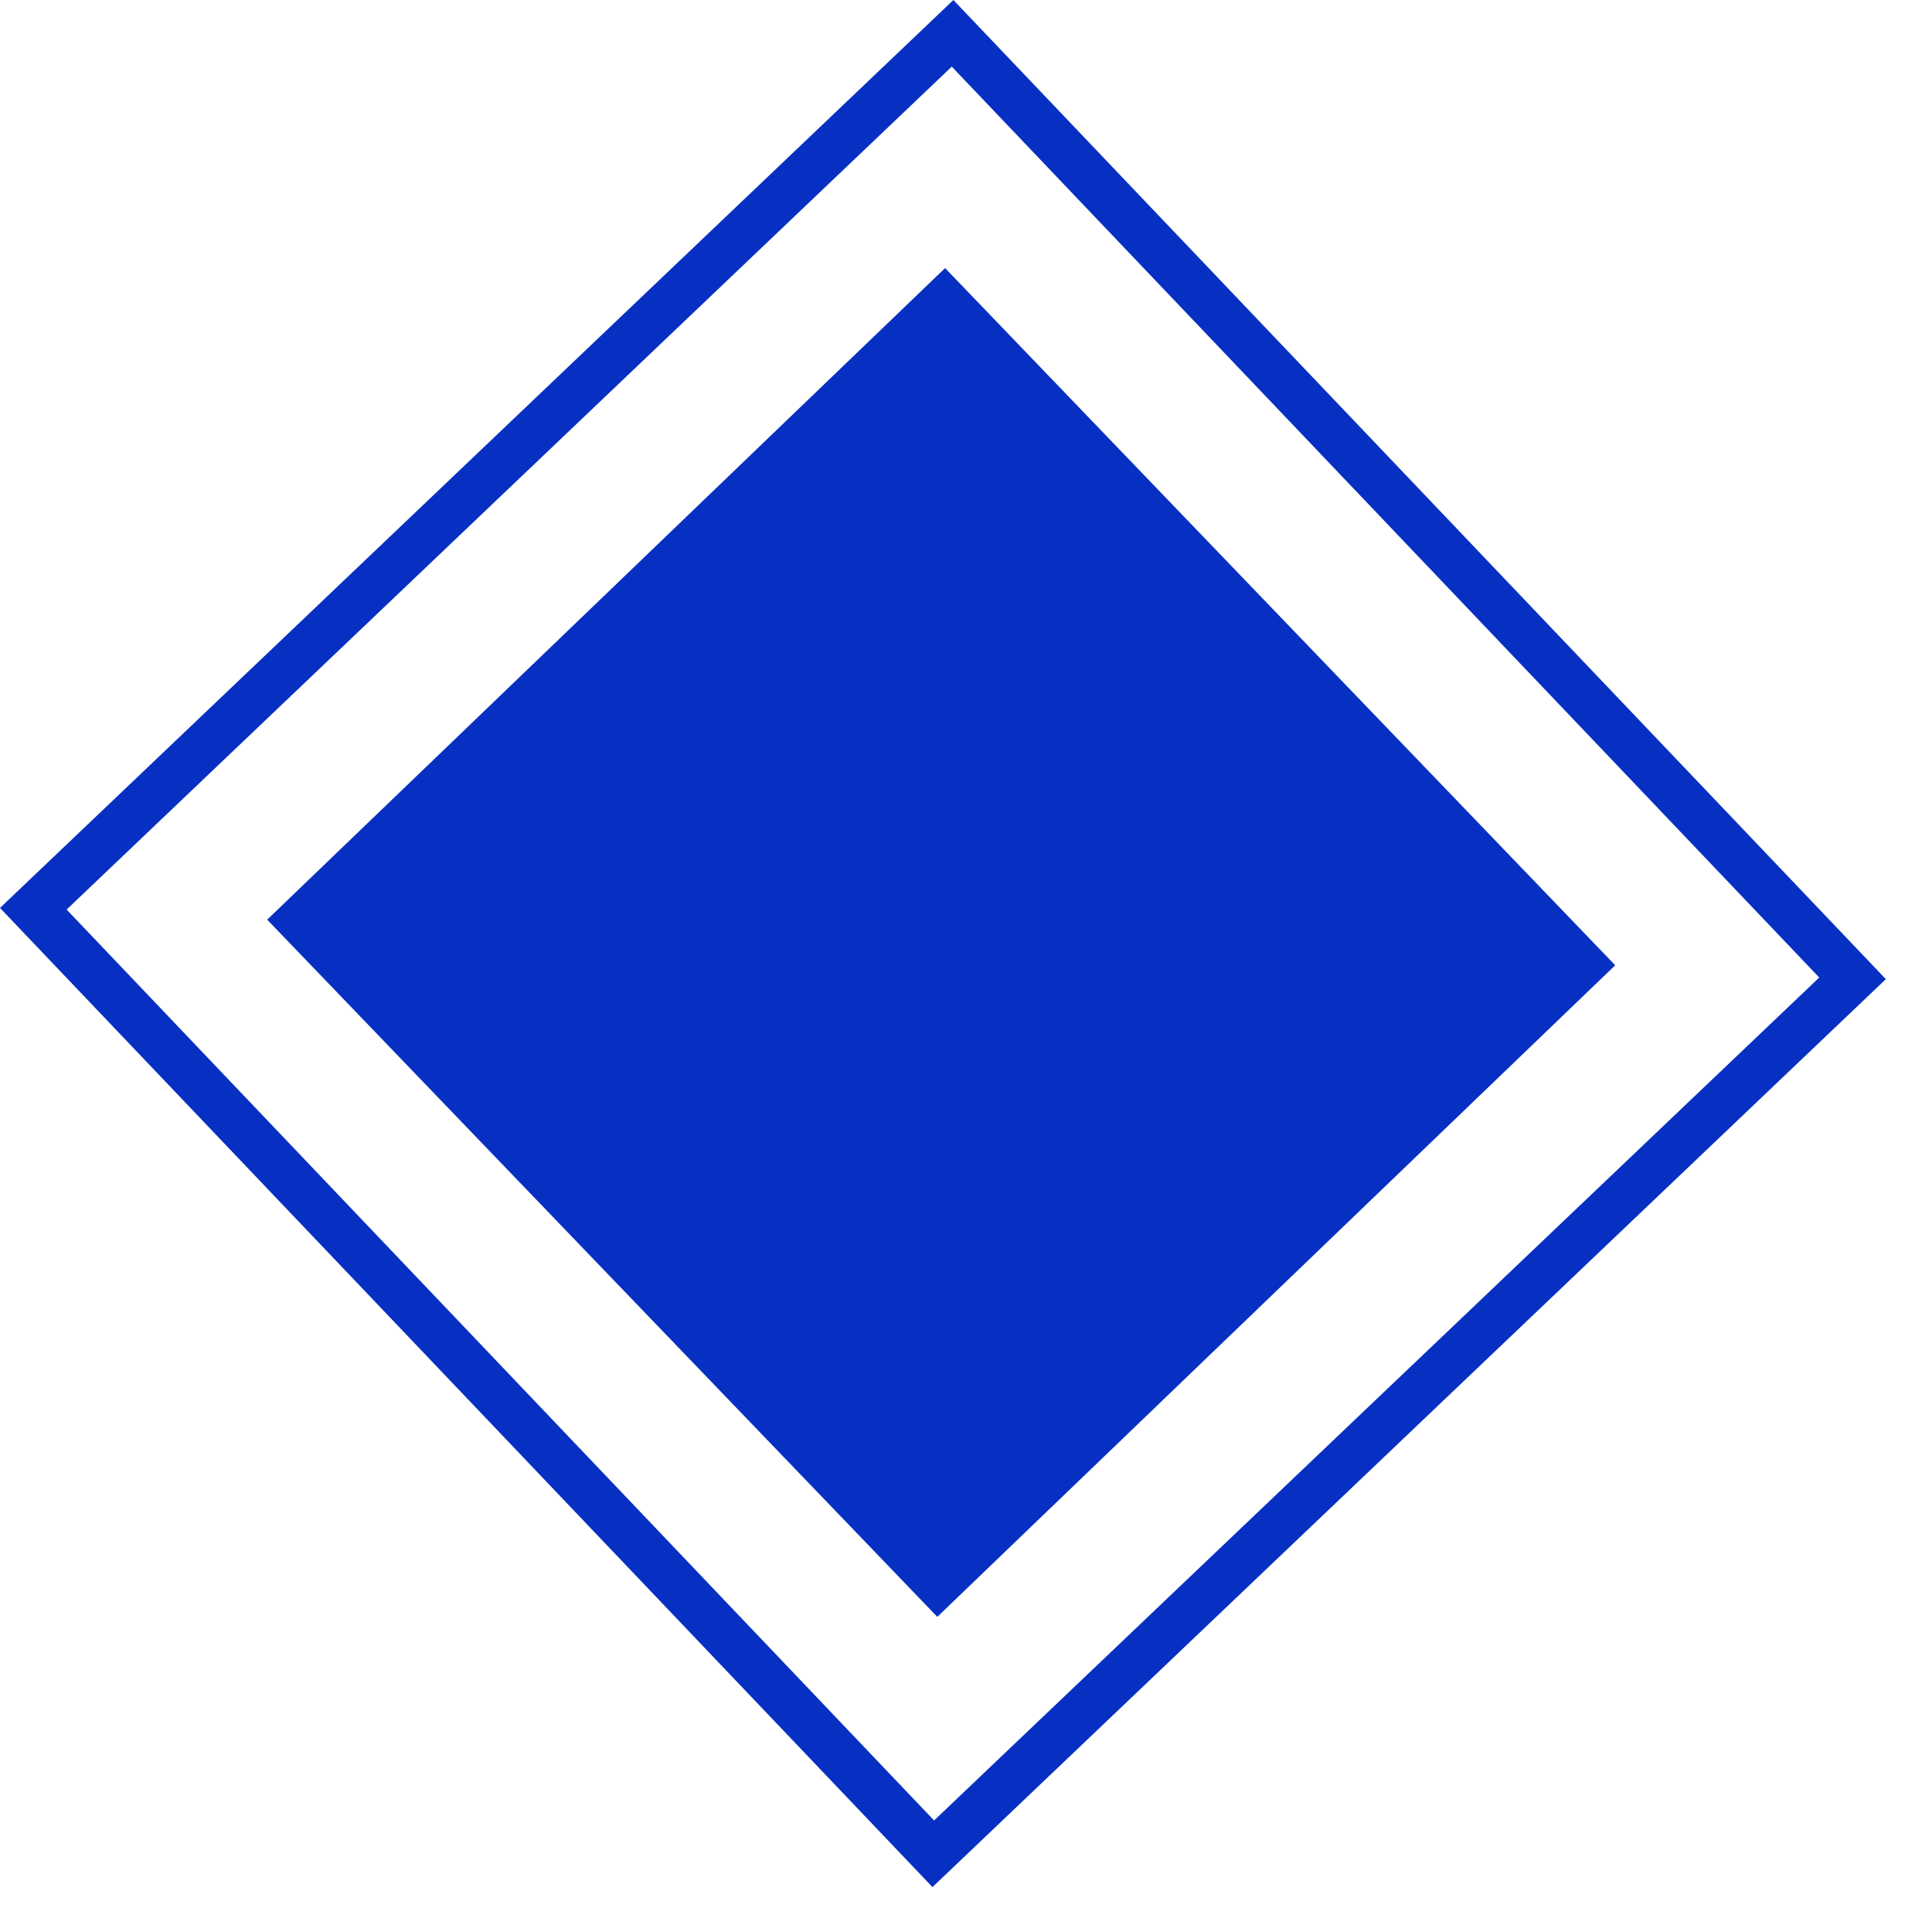
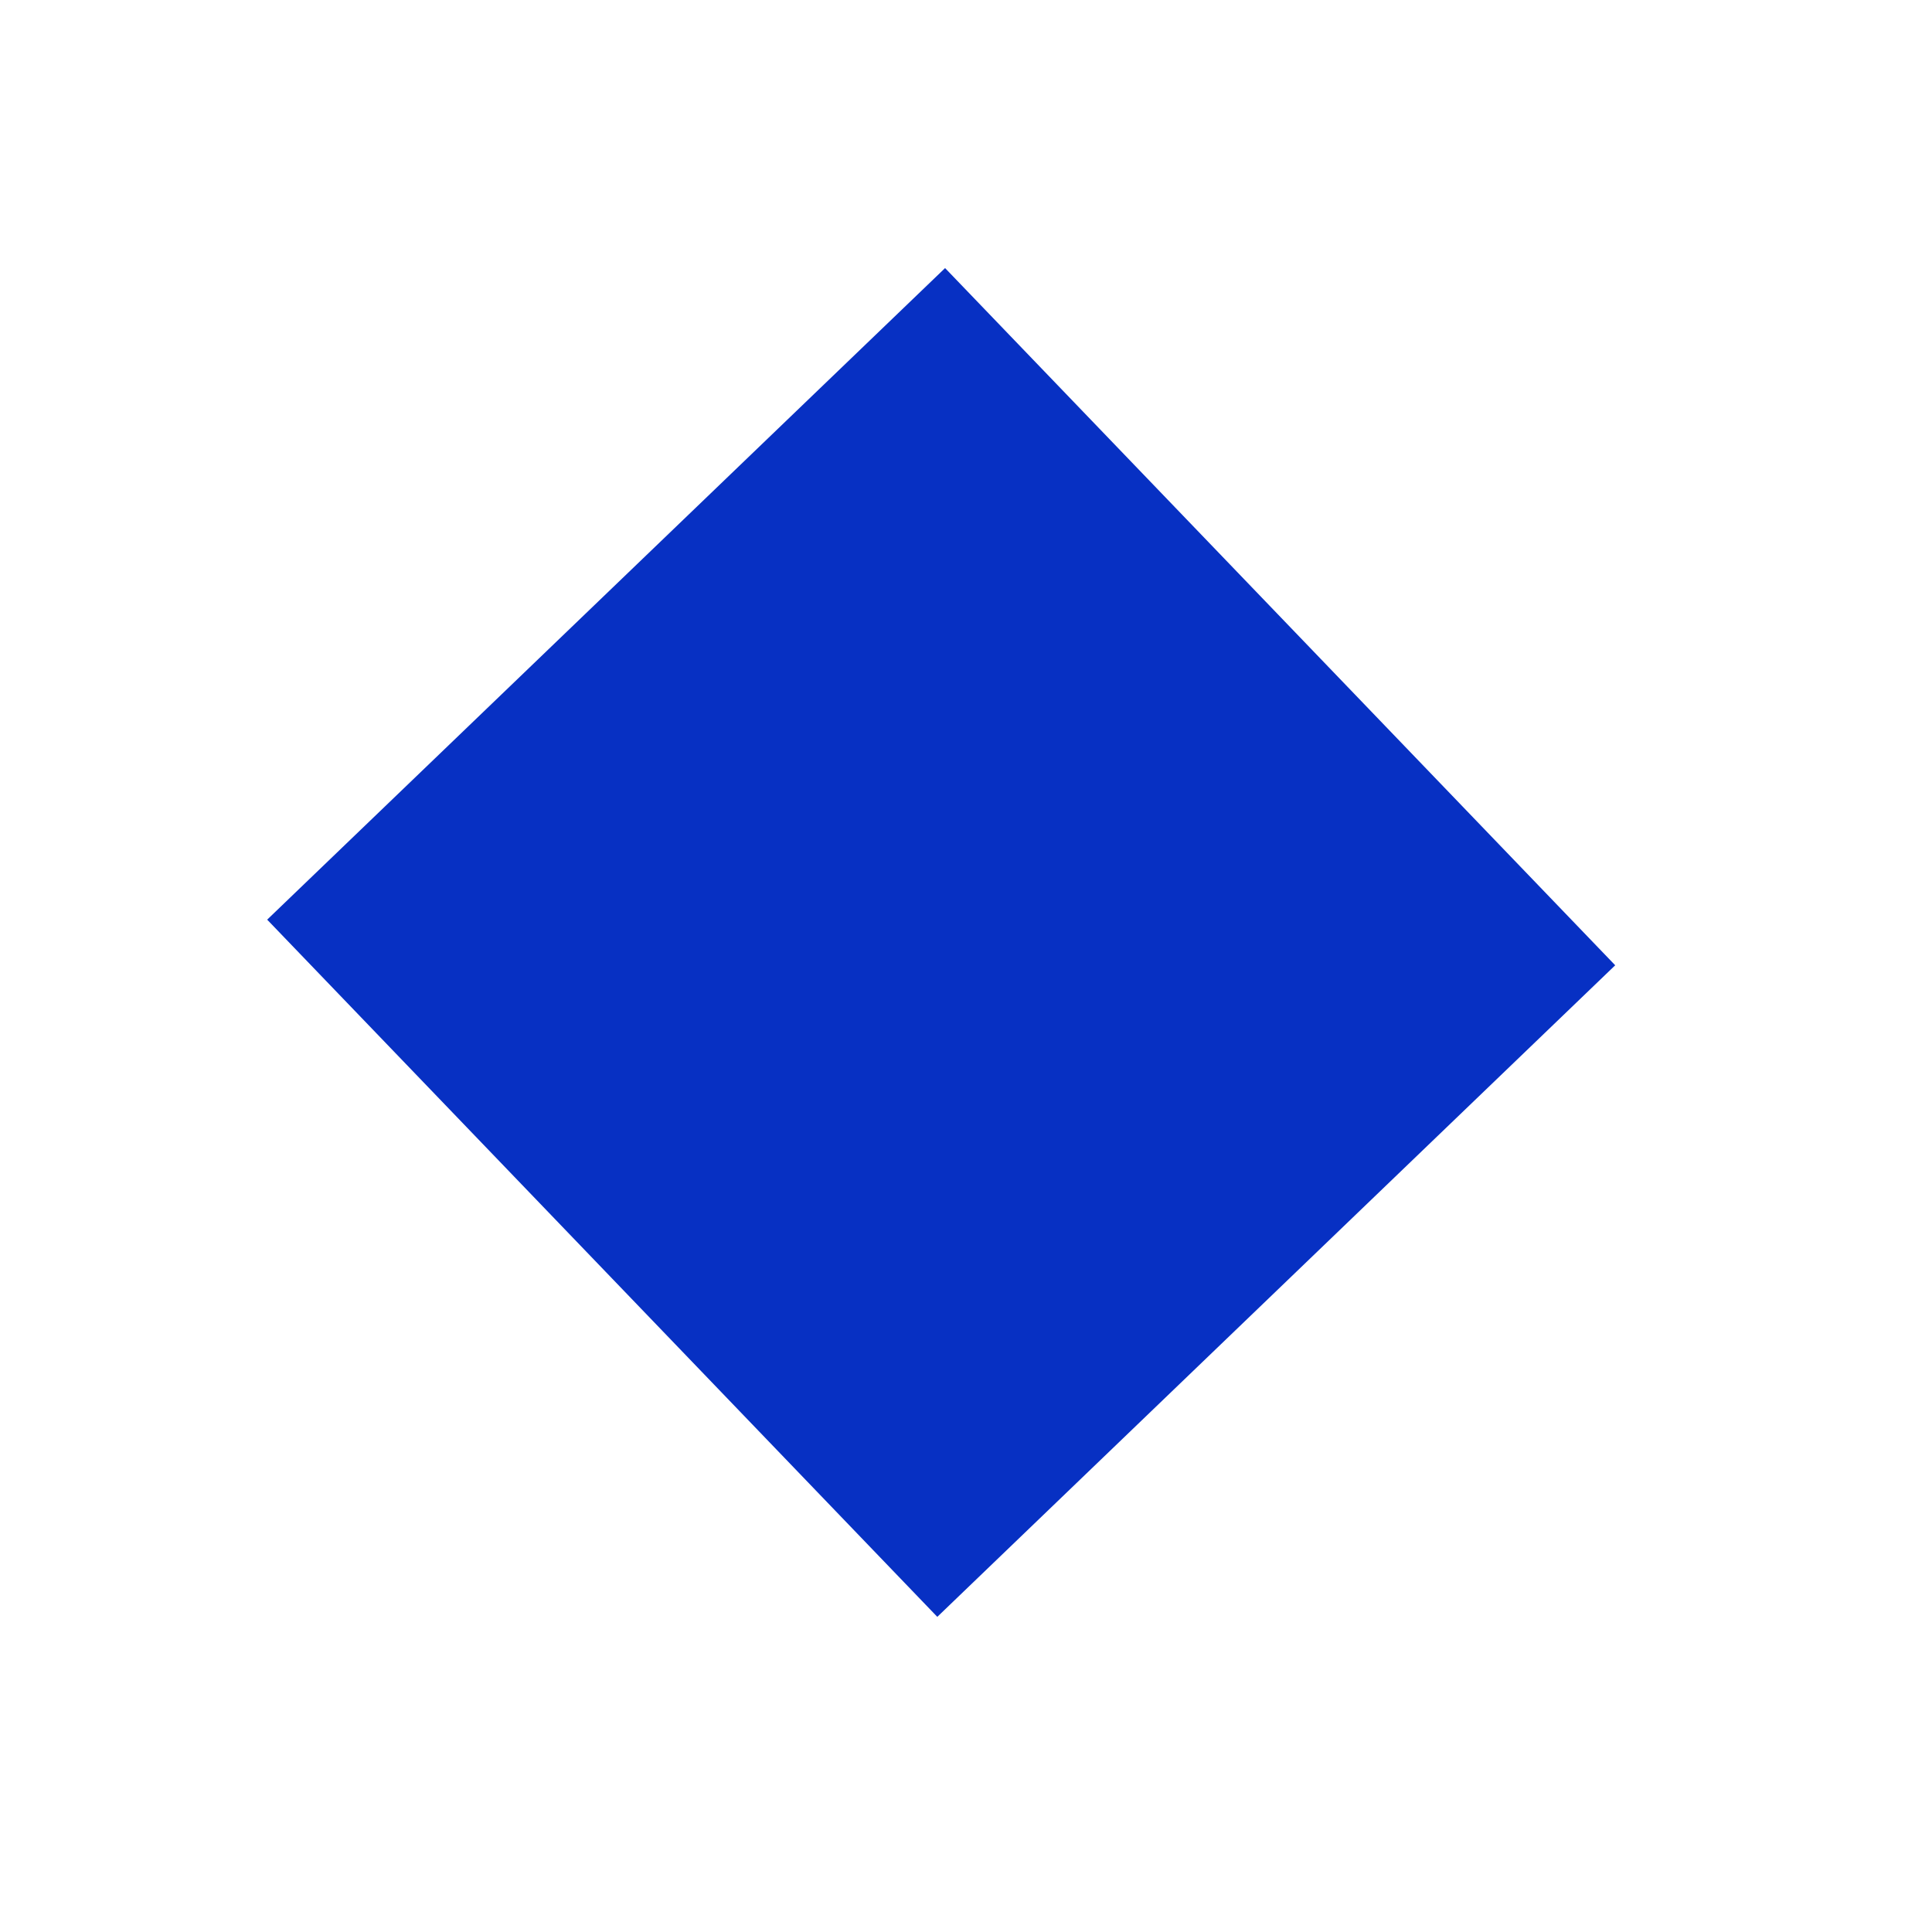
<svg xmlns="http://www.w3.org/2000/svg" width="41" height="41" viewBox="0 0 41 41" fill="none">
-   <rect x="0.707" y="19.285" width="26.939" height="27.694" transform="rotate(-43.601 0.707 19.285)" stroke="#0730C3" />
  <rect x="-0.014" y="0.707" width="18.953" height="19.521" transform="matrix(-0.721 0.693 0.693 0.721 19.542 5.896)" fill="#0730C3" stroke="#0730C3" />
</svg>